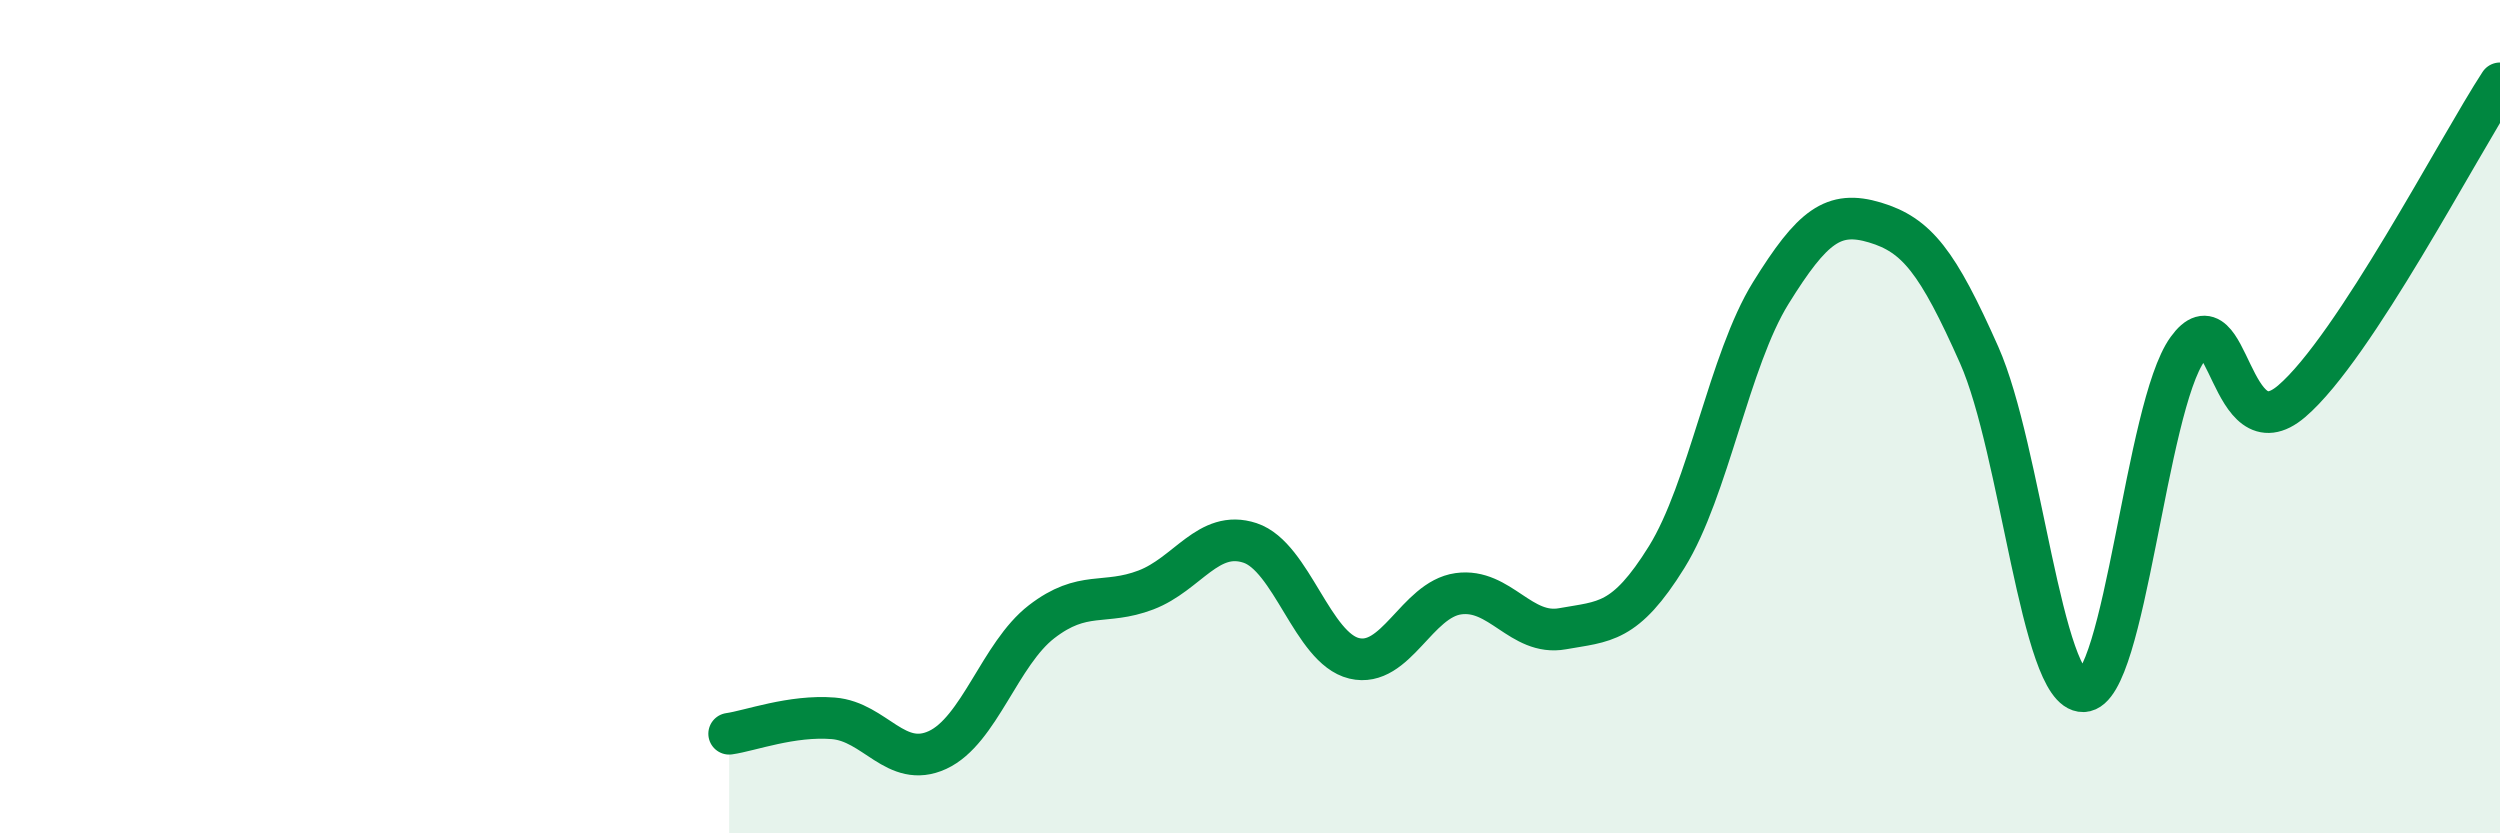
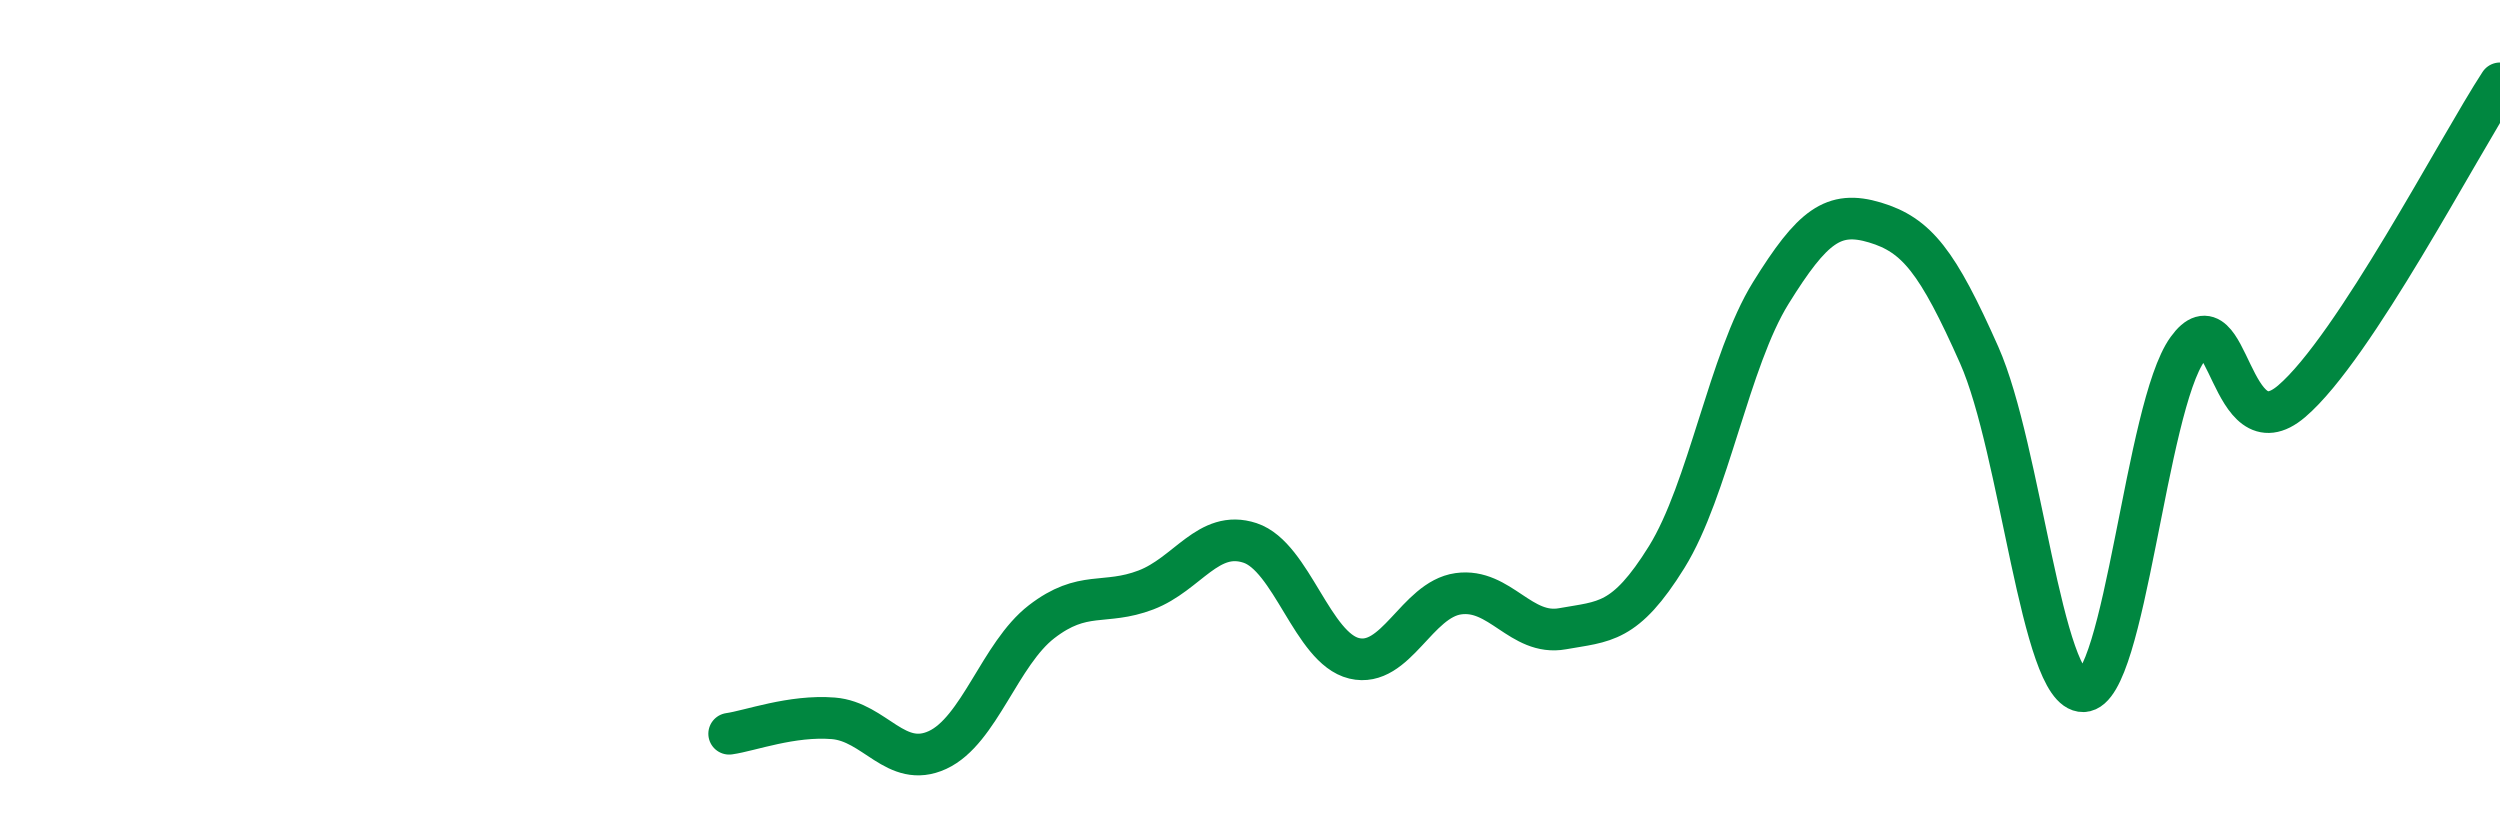
<svg xmlns="http://www.w3.org/2000/svg" width="60" height="20" viewBox="0 0 60 20">
-   <path d="M 17.5,17.61 C 18,17.54 19,17.16 20,17.24 C 21,17.32 21.5,18.46 22.5,18 C 23.5,17.54 24,15.69 25,14.92 C 26,14.15 26.5,14.54 27.5,14.16 C 28.5,13.78 29,12.7 30,13.03 C 31,13.36 31.5,15.56 32.5,15.8 C 33.5,16.04 34,14.39 35,14.25 C 36,14.11 36.5,15.27 37.5,15.09 C 38.5,14.91 39,14.98 40,13.37 C 41,11.76 41.5,8.64 42.5,7.03 C 43.5,5.42 44,5.04 45,5.34 C 46,5.64 46.5,6.27 47.5,8.52 C 48.5,10.77 49,16.62 50,16.59 C 51,16.56 51.5,9.77 52.5,8.38 C 53.5,6.99 53.5,10.91 55,9.63 C 56.5,8.35 59,3.53 60,2L60 20L17.5 20Z" fill="#008740" opacity="0.1" stroke-linecap="round" stroke-linejoin="round" />
  <path d="M 17.5,17.61 C 18,17.54 19,17.16 20,17.24 C 21,17.32 21.5,18.46 22.5,18 C 23.5,17.54 24,15.69 25,14.92 C 26,14.15 26.5,14.54 27.5,14.16 C 28.5,13.78 29,12.7 30,13.03 C 31,13.36 31.5,15.56 32.5,15.8 C 33.5,16.04 34,14.39 35,14.25 C 36,14.11 36.5,15.27 37.5,15.09 C 38.5,14.91 39,14.98 40,13.37 C 41,11.76 41.5,8.64 42.5,7.03 C 43.5,5.42 44,5.04 45,5.34 C 46,5.64 46.5,6.27 47.5,8.52 C 48.5,10.77 49,16.62 50,16.59 C 51,16.56 51.5,9.77 52.5,8.38 C 53.5,6.99 53.5,10.91 55,9.63 C 56.5,8.35 59,3.53 60,2" stroke="#008740" stroke-width="1" fill="none" stroke-linecap="round" stroke-linejoin="round" />
</svg>